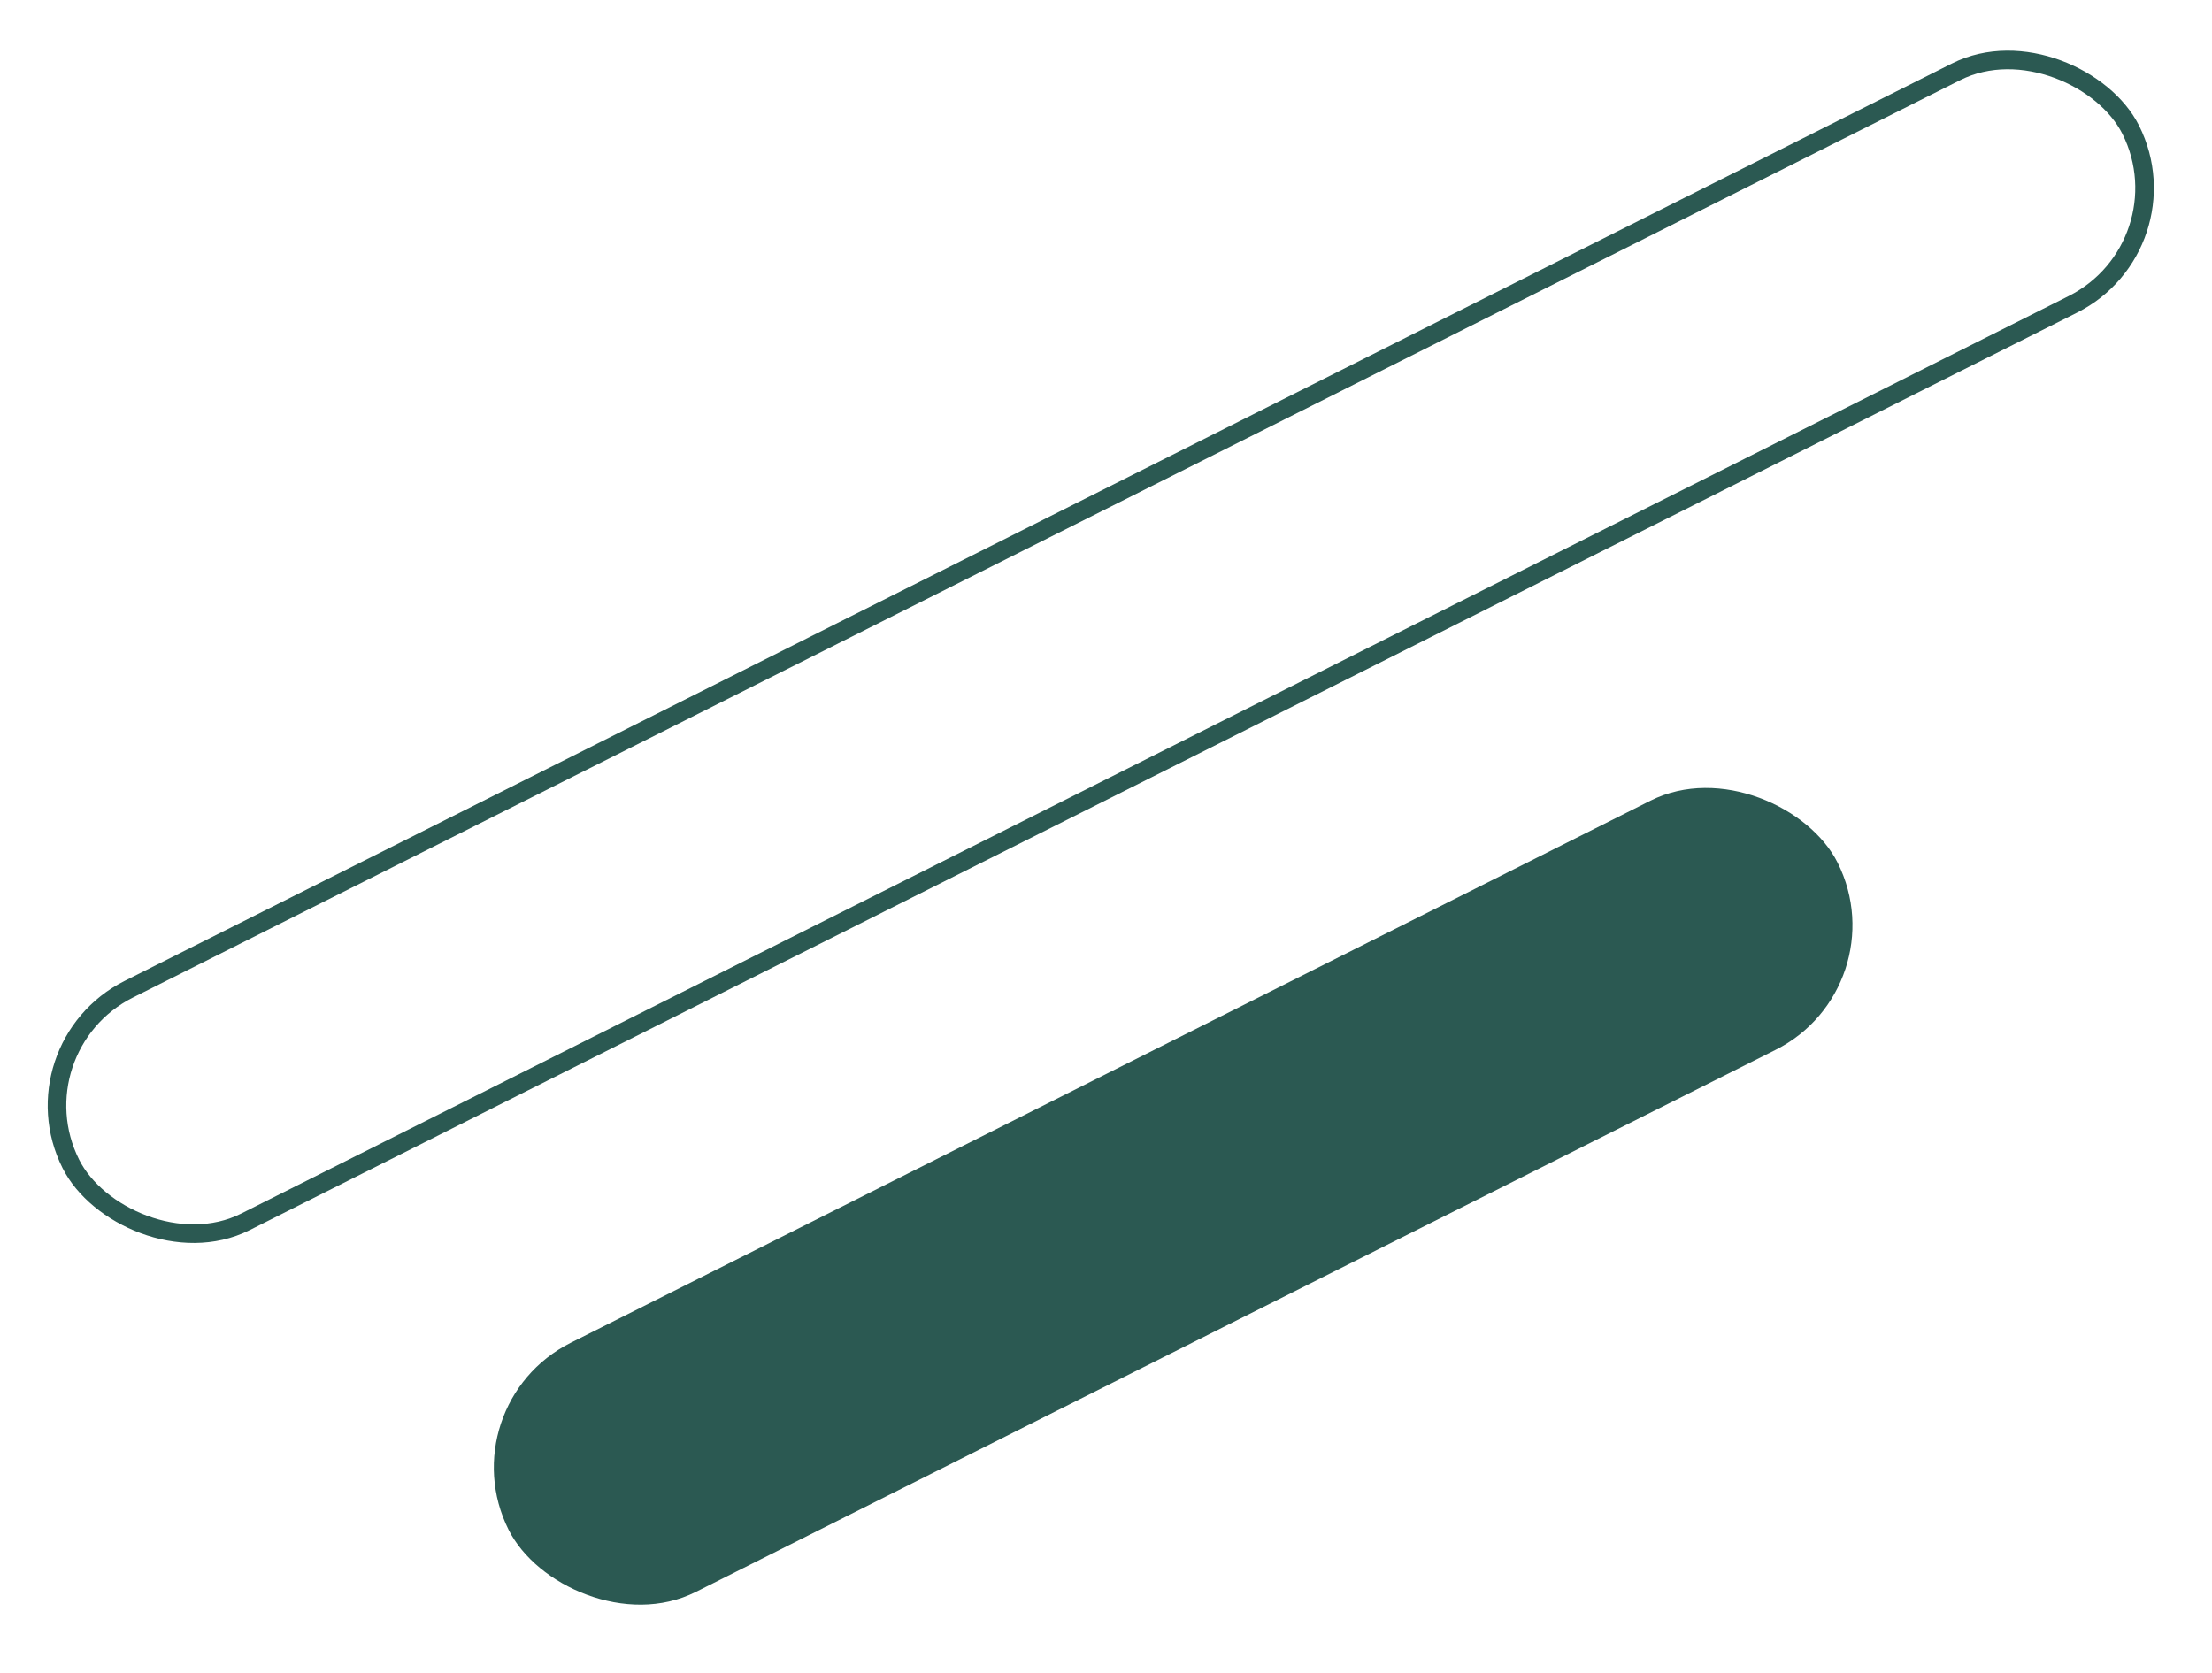
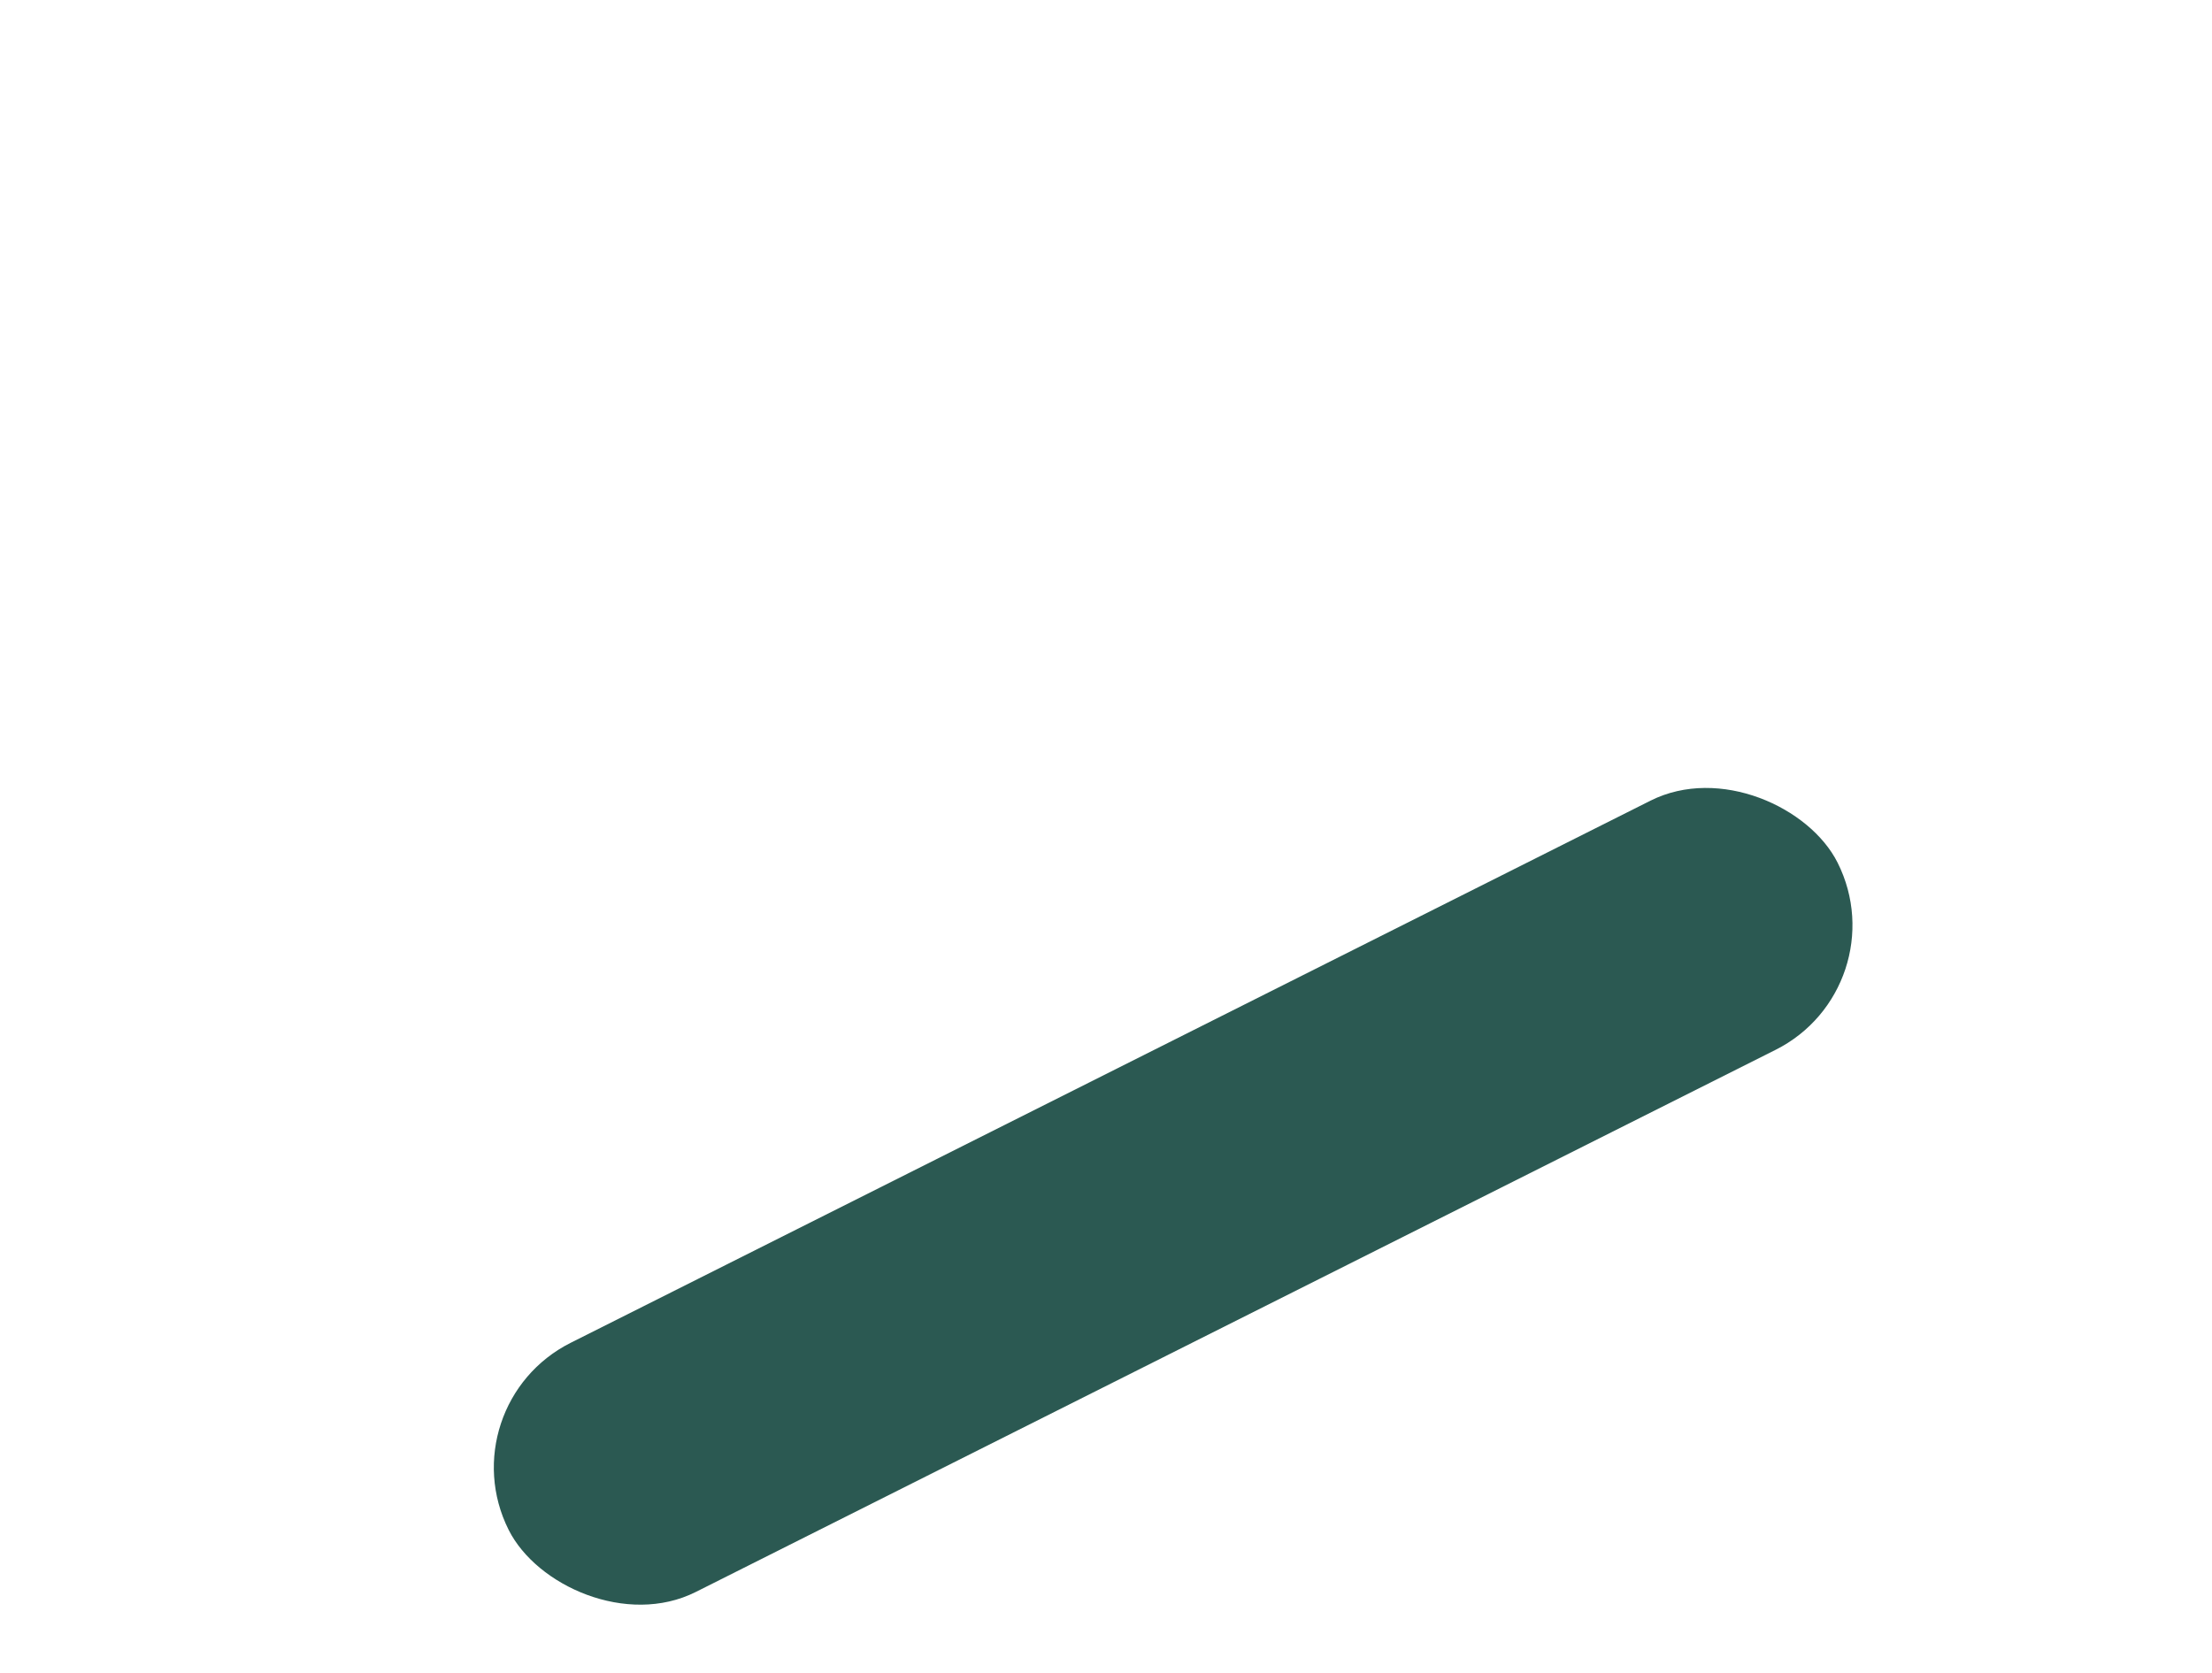
<svg xmlns="http://www.w3.org/2000/svg" width="119" height="90" viewBox="0 0 119 90" fill="none">
-   <rect x="0.671" y="56.365" width="124" height="14" rx="7" transform="rotate(-26.662 0.671 56.365)" stroke="#2B5952" />
  <rect x="24" y="75.611" width="80" height="15" rx="7.5" transform="rotate(-26.662 24 75.611)" fill="#2B5952" />
</svg>